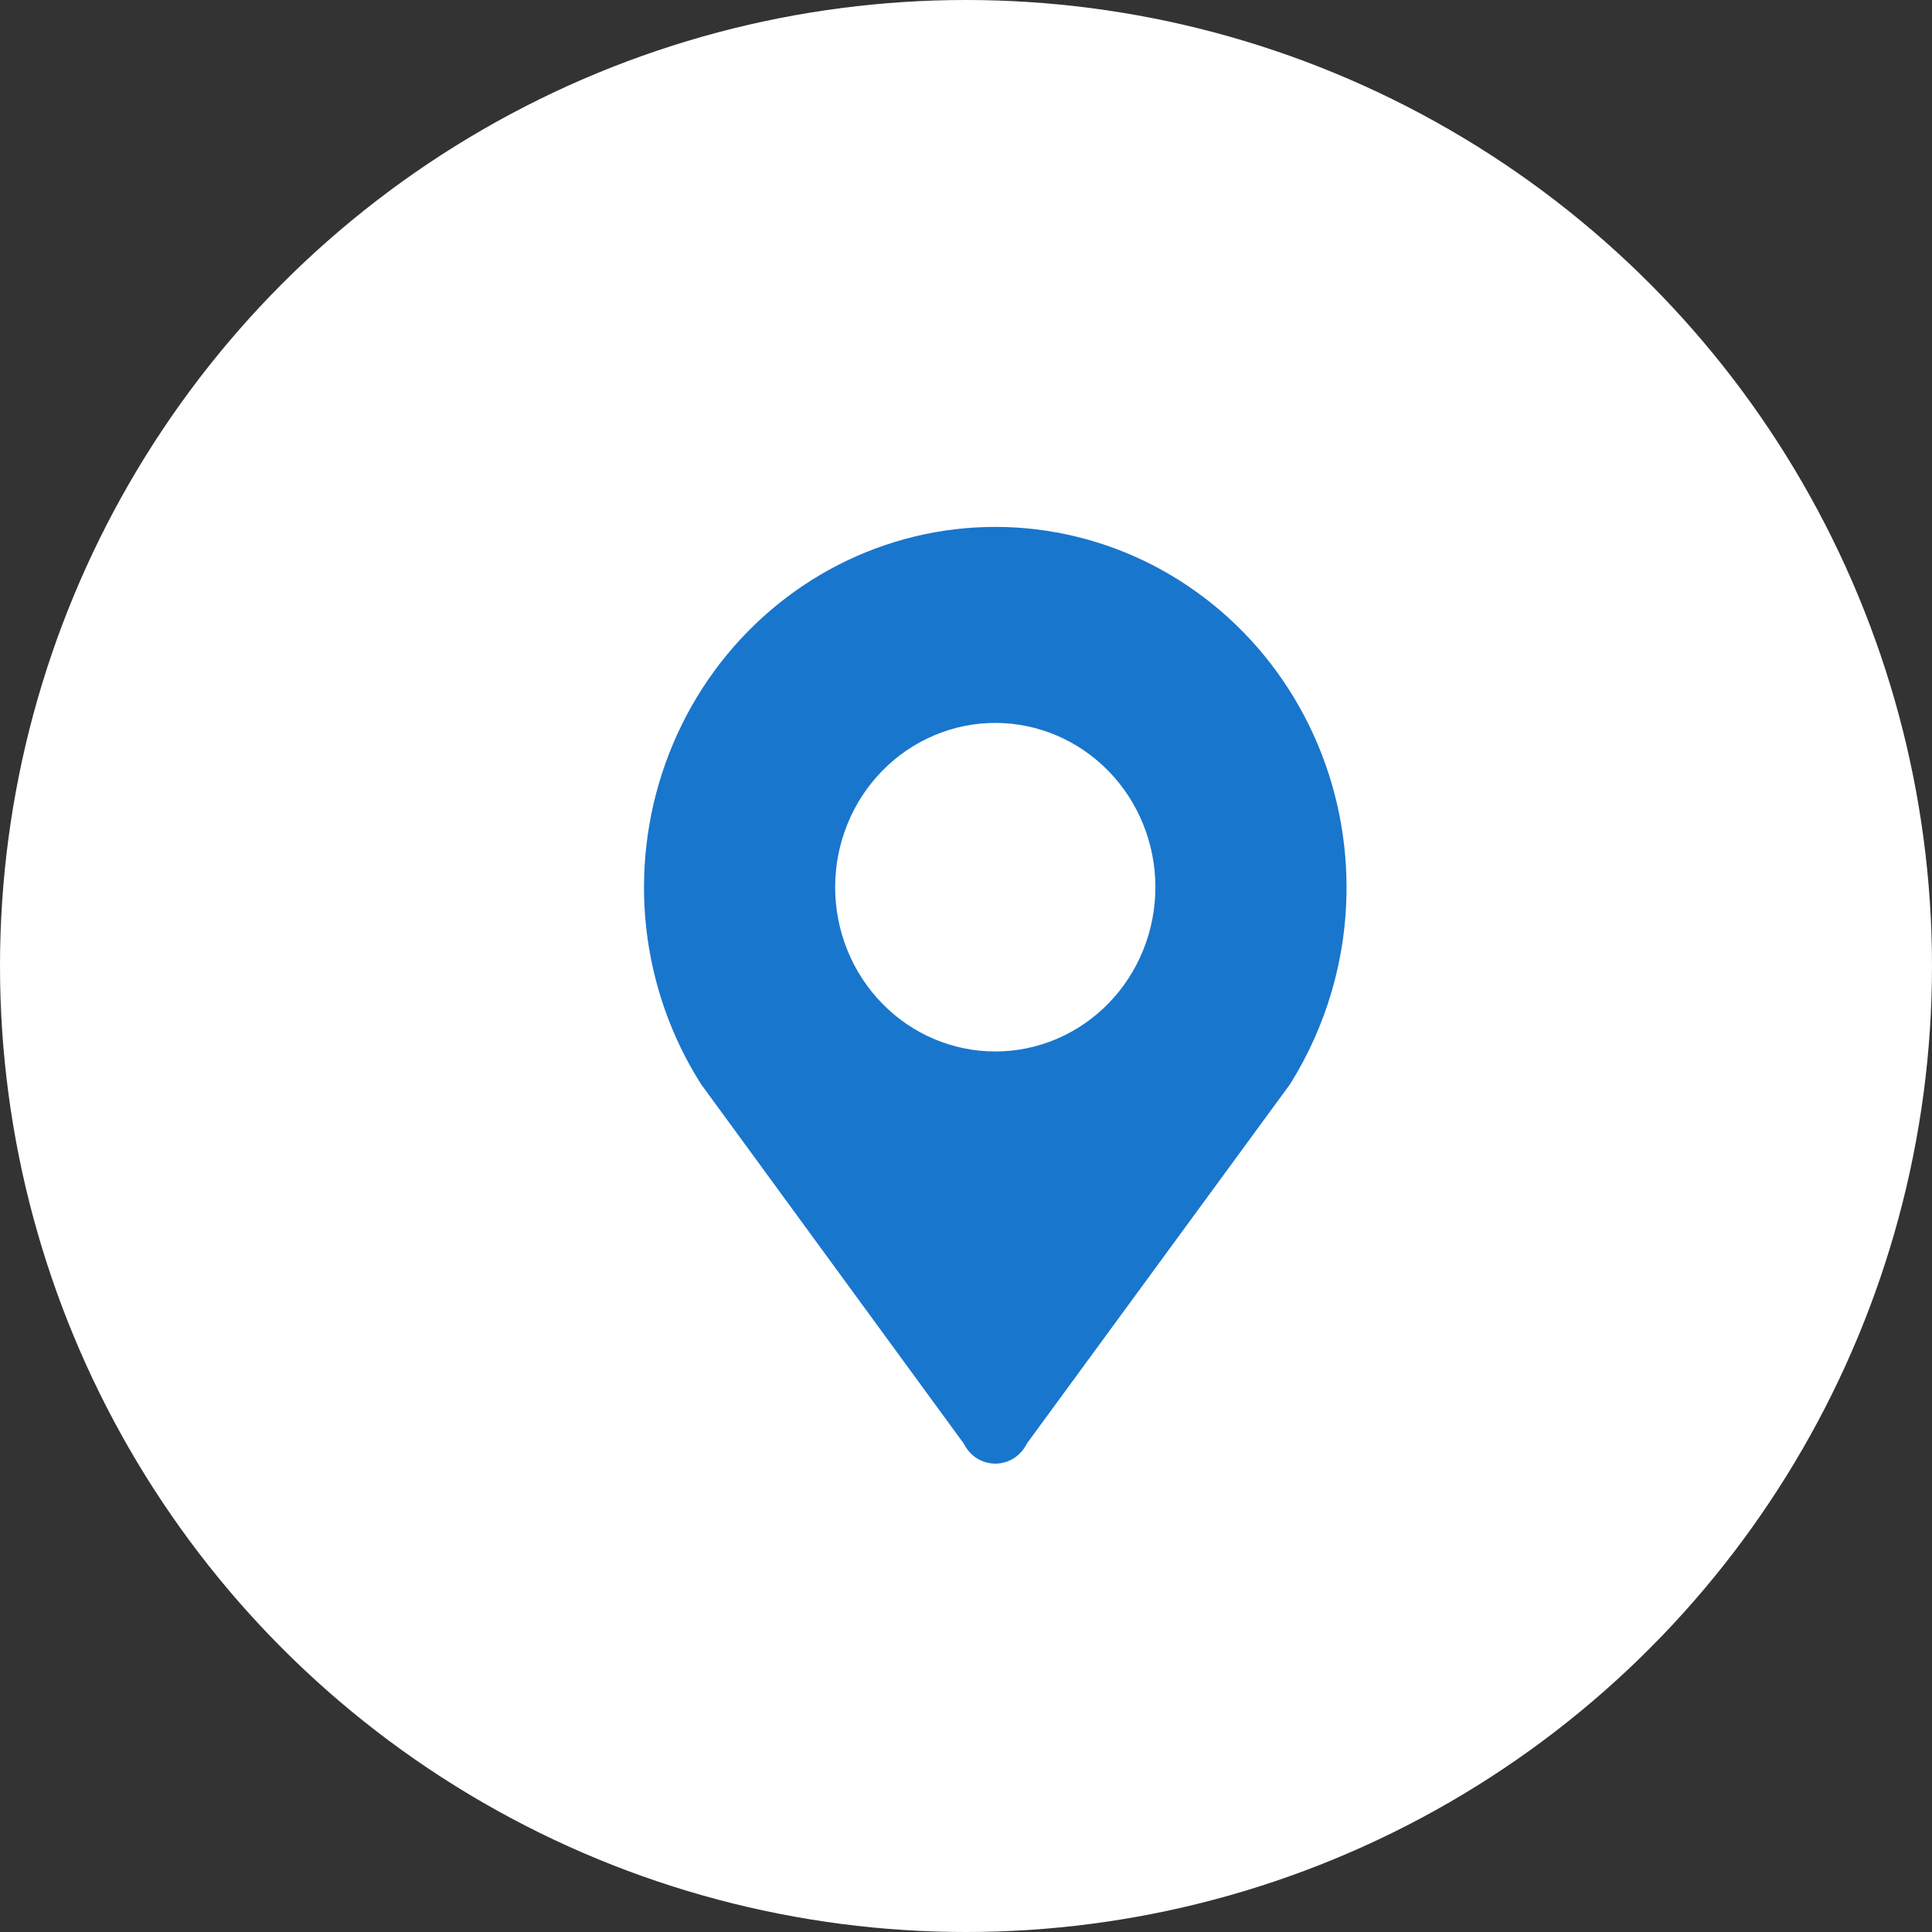
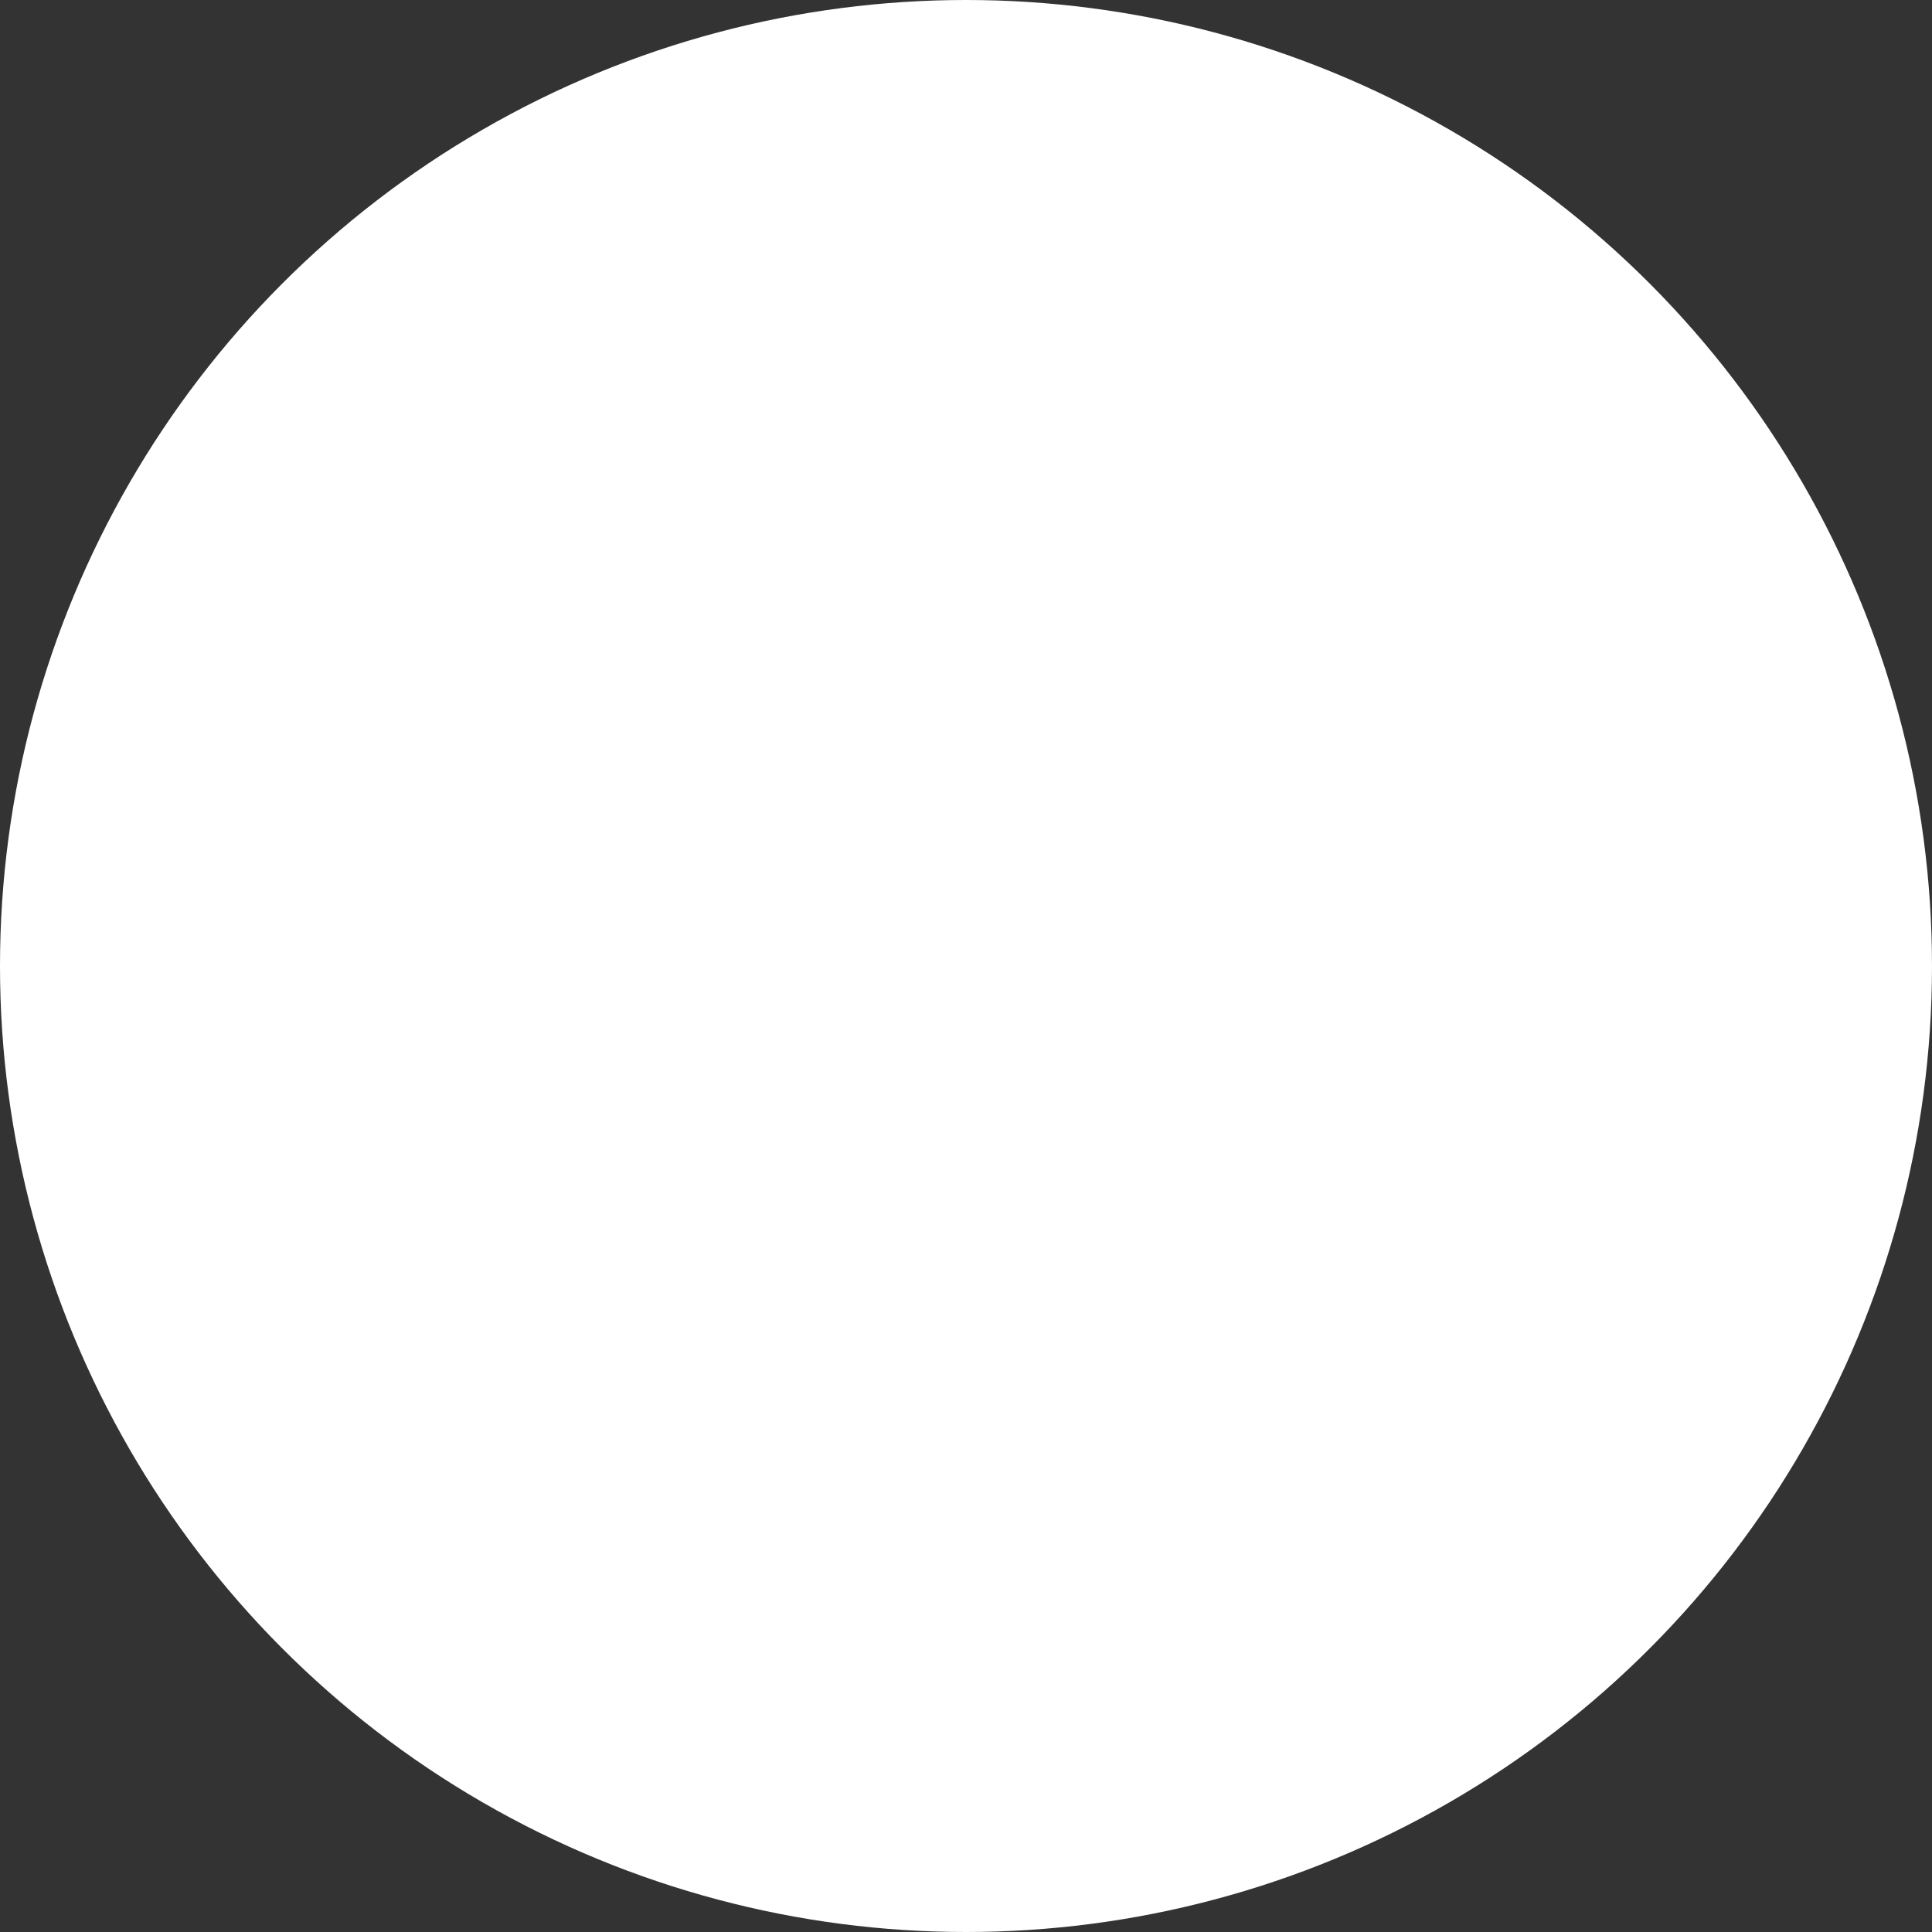
<svg xmlns="http://www.w3.org/2000/svg" width="33" height="33" viewBox="0 0 33 33" fill="none">
  <rect x="0" y="0" width="33" height="33" fill="#333333" stroke="none" />
  <circle cx="16.5" cy="16.5" r="16.5" fill="white" />
-   <path d="M17 12.348C17.725 12.348 18.421 12.644 18.934 13.17C19.447 13.696 19.735 14.41 19.735 15.154C19.735 15.899 19.447 16.612 18.934 17.138C18.421 17.665 17.725 17.96 17 17.96C16.275 17.96 15.579 17.665 15.066 17.138C14.553 16.612 14.265 15.899 14.265 15.154C14.265 14.41 14.553 13.696 15.066 13.17C15.579 12.644 16.275 12.348 17 12.348ZM23 15.155C23 14.197 22.782 13.252 22.363 12.396C21.944 11.539 21.336 10.794 20.587 10.222C19.839 9.648 18.97 9.263 18.05 9.095C17.131 8.927 16.185 8.982 15.29 9.255C14.395 9.528 13.574 10.012 12.893 10.668C12.212 11.324 11.69 12.134 11.368 13.034C11.046 13.934 10.933 14.898 11.038 15.85C11.144 16.802 11.464 17.716 11.975 18.519L16.463 24.659C16.513 24.761 16.589 24.847 16.684 24.908C16.779 24.968 16.889 25 17.001 25C17.112 25 17.222 24.968 17.317 24.908C17.412 24.847 17.488 24.761 17.538 24.659L22.035 18.519C22.641 17.55 23 16.398 23 15.155Z" fill="#1976CD" />
</svg>